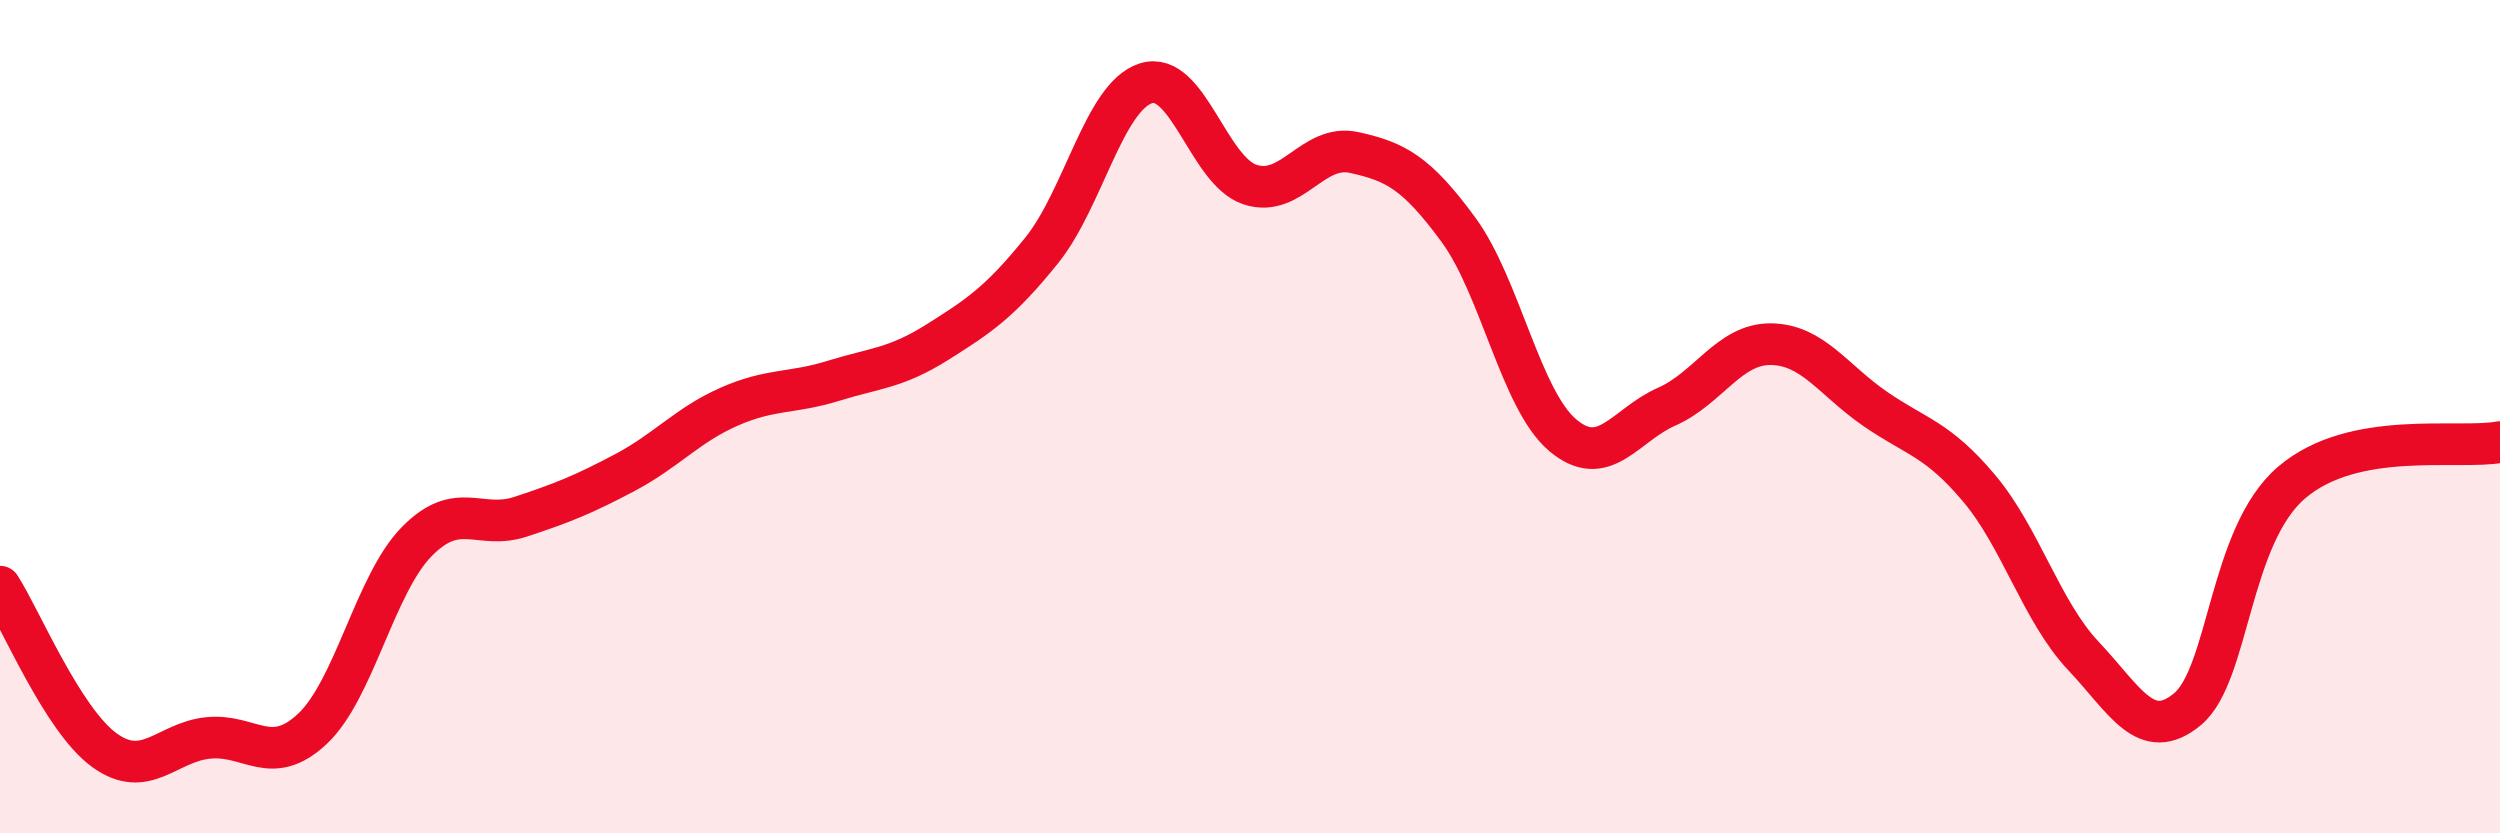
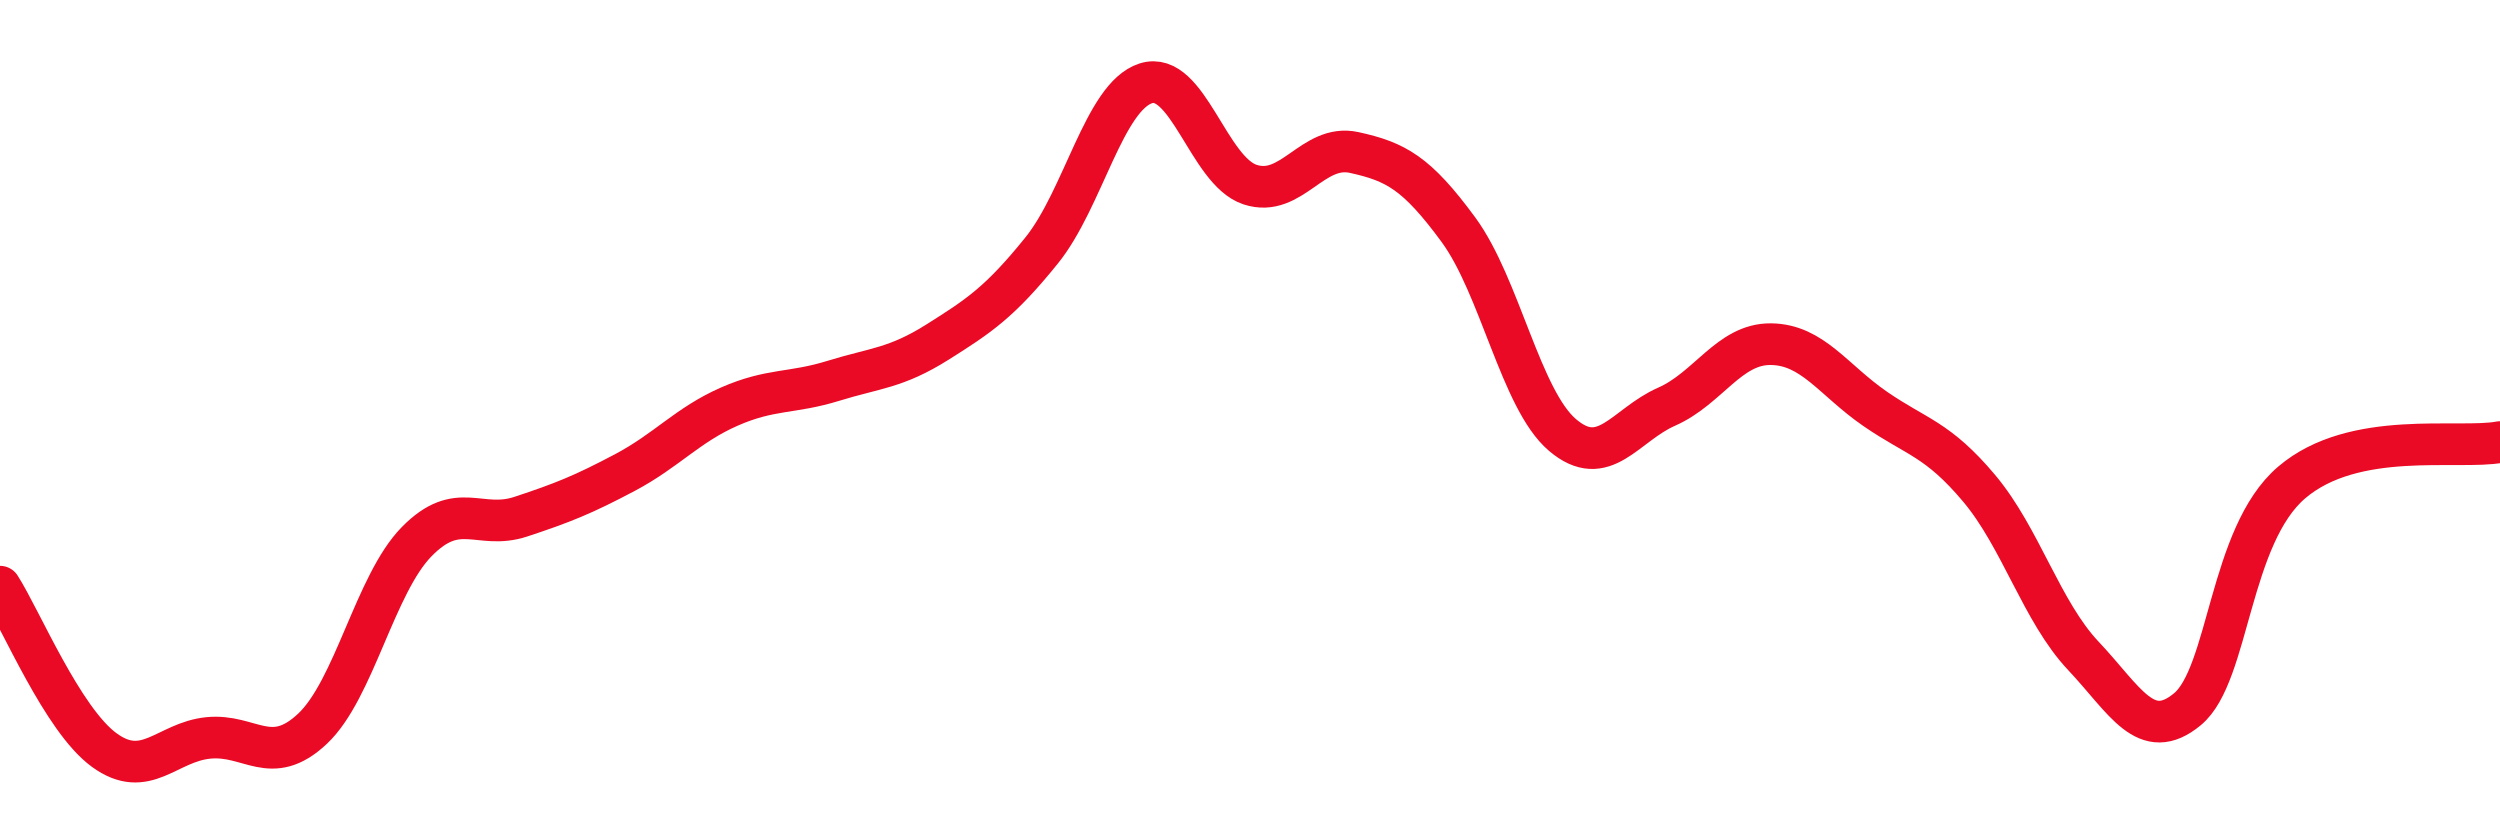
<svg xmlns="http://www.w3.org/2000/svg" width="60" height="20" viewBox="0 0 60 20">
-   <path d="M 0,14.08 C 0.5,14.86 1.5,17.27 2.5,18 C 3.5,18.73 4,17.81 5,17.71 C 6,17.61 6.5,18.43 7.5,17.49 C 8.5,16.55 9,14.02 10,13 C 11,11.98 11.5,12.73 12.5,12.4 C 13.5,12.07 14,11.87 15,11.34 C 16,10.81 16.5,10.2 17.5,9.76 C 18.5,9.32 19,9.45 20,9.14 C 21,8.83 21.5,8.84 22.5,8.21 C 23.5,7.58 24,7.25 25,6.01 C 26,4.77 26.5,2.32 27.5,2 C 28.5,1.68 29,4.1 30,4.43 C 31,4.76 31.5,3.44 32.5,3.66 C 33.5,3.88 34,4.15 35,5.51 C 36,6.87 36.5,9.59 37.5,10.44 C 38.5,11.29 39,10.2 40,9.76 C 41,9.32 41.5,8.25 42.5,8.26 C 43.5,8.27 44,9.12 45,9.81 C 46,10.5 46.5,10.53 47.5,11.72 C 48.5,12.91 49,14.68 50,15.74 C 51,16.8 51.5,17.85 52.5,17.02 C 53.5,16.19 53.5,12.86 55,11.58 C 56.5,10.3 59,10.8 60,10.61L60 20L0 20Z" fill="#EB0A25" opacity="0.1" stroke-linecap="round" stroke-linejoin="round" />
  <path d="M 0,14.08 C 0.5,14.86 1.5,17.27 2.5,18 C 3.5,18.73 4,17.81 5,17.71 C 6,17.61 6.5,18.43 7.5,17.49 C 8.5,16.55 9,14.02 10,13 C 11,11.98 11.5,12.73 12.5,12.4 C 13.5,12.07 14,11.87 15,11.34 C 16,10.81 16.5,10.2 17.5,9.76 C 18.5,9.32 19,9.45 20,9.14 C 21,8.83 21.5,8.84 22.5,8.21 C 23.5,7.58 24,7.25 25,6.01 C 26,4.77 26.5,2.32 27.5,2 C 28.5,1.68 29,4.1 30,4.43 C 31,4.76 31.5,3.44 32.5,3.66 C 33.5,3.88 34,4.15 35,5.51 C 36,6.87 36.5,9.59 37.5,10.44 C 38.5,11.29 39,10.2 40,9.76 C 41,9.32 41.5,8.25 42.5,8.26 C 43.5,8.27 44,9.12 45,9.81 C 46,10.5 46.5,10.53 47.5,11.72 C 48.5,12.91 49,14.68 50,15.74 C 51,16.8 51.5,17.85 52.5,17.02 C 53.5,16.19 53.5,12.86 55,11.58 C 56.5,10.3 59,10.8 60,10.61" stroke="#EB0A25" stroke-width="1" fill="none" stroke-linecap="round" stroke-linejoin="round" />
</svg>